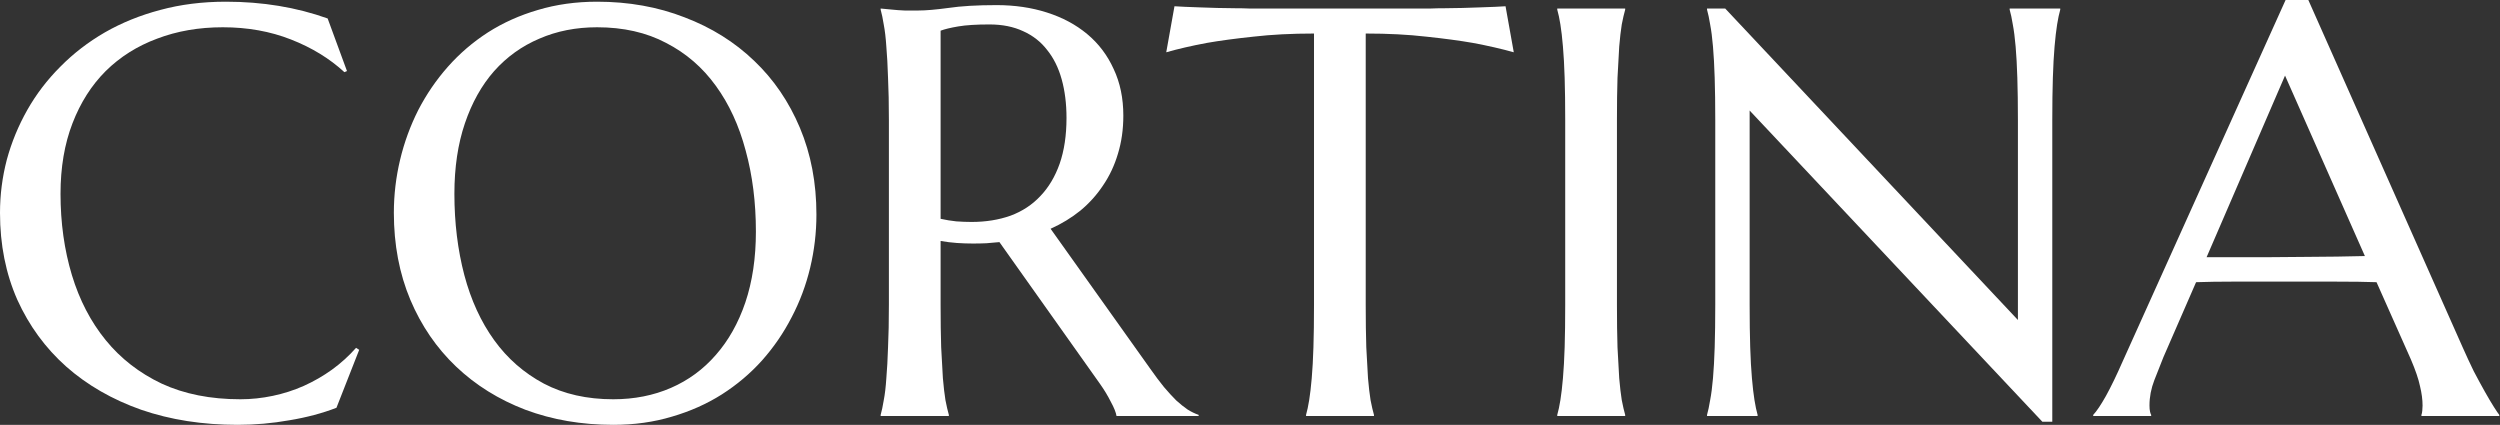
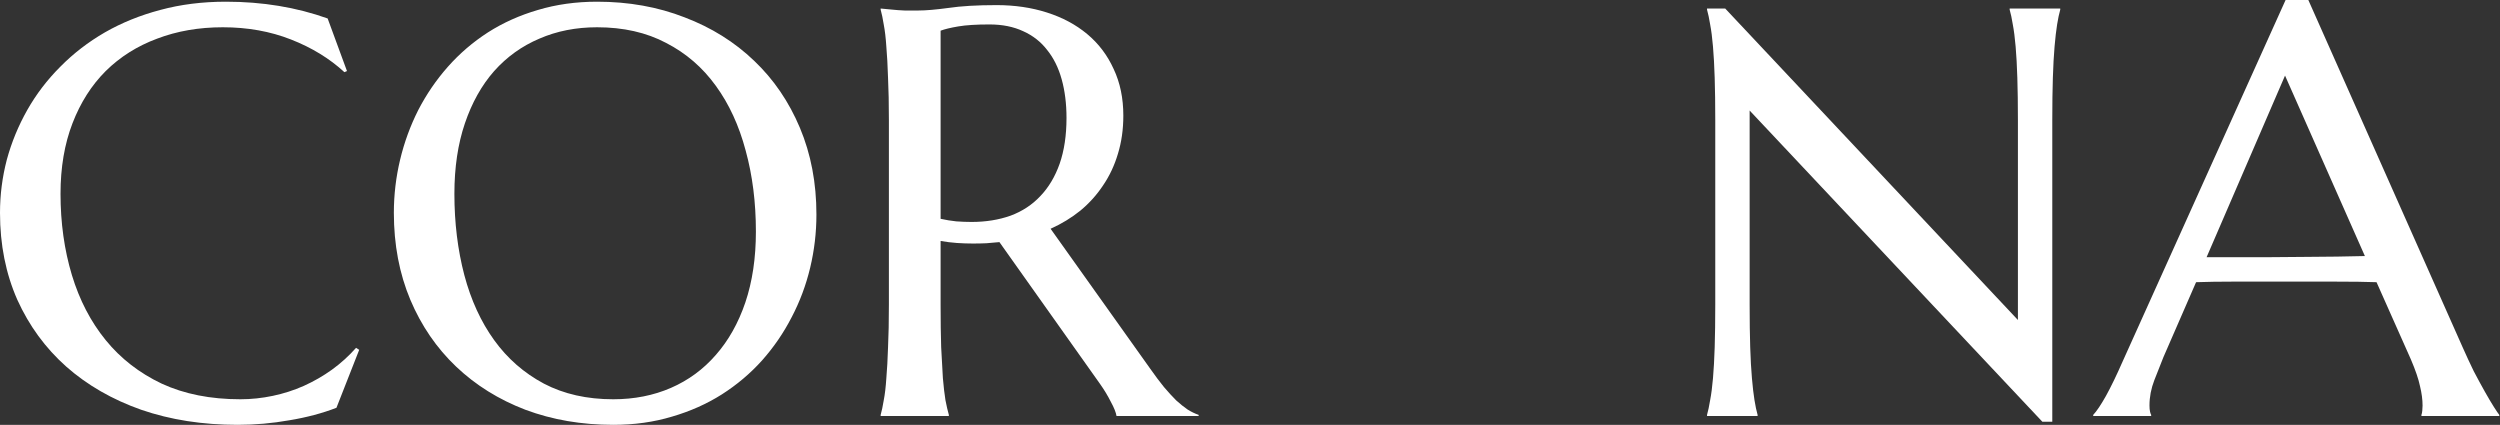
<svg xmlns="http://www.w3.org/2000/svg" width="153" height="26" viewBox="0 0 153 26" fill="none">
  <rect x="0" y="0" width="153" height="26" fill="#333333" stroke="none" />
  <path d="M148.191 25.461V25.391C148.215 25.333 148.232 25.246 148.244 25.131C148.255 25.015 148.261 24.91 148.261 24.817C148.261 24.458 148.209 24.064 148.105 23.635C148.012 23.194 147.826 22.649 147.548 22L145.444 17.27C144.794 17.246 143.931 17.235 142.852 17.235C141.774 17.235 140.609 17.235 139.357 17.235C138.441 17.235 137.554 17.235 136.696 17.235C135.849 17.235 135.084 17.246 134.4 17.27L132.4 21.861C132.226 22.29 132.041 22.759 131.844 23.27C131.647 23.78 131.548 24.296 131.548 24.817C131.548 24.968 131.56 25.096 131.583 25.2C131.606 25.293 131.629 25.357 131.652 25.391V25.461H128.104V25.391C128.313 25.171 128.574 24.783 128.887 24.226C129.2 23.658 129.542 22.951 129.913 22.104L139.878 0H141.27L150.713 21.252C150.934 21.751 151.16 22.238 151.391 22.713C151.635 23.177 151.861 23.594 152.07 23.965C152.278 24.336 152.464 24.649 152.626 24.904C152.789 25.16 152.899 25.322 152.957 25.391V25.461H148.191ZM136.922 15.739C137.594 15.739 138.284 15.739 138.991 15.739C139.699 15.728 140.389 15.722 141.061 15.722C141.745 15.71 142.4 15.704 143.026 15.704C143.652 15.693 144.22 15.681 144.731 15.67L139.844 4.626L135.044 15.739H136.922Z" fill="white" />
  <path d="M105.583 0.522L123.496 19.583V7.339C123.496 6.354 123.484 5.496 123.461 4.765C123.438 4.023 123.403 3.385 123.357 2.852C123.31 2.307 123.252 1.855 123.183 1.496C123.125 1.136 123.061 0.835 122.991 0.591V0.522H126.087V0.591C126.018 0.835 125.954 1.136 125.896 1.496C125.838 1.855 125.786 2.307 125.739 2.852C125.693 3.385 125.658 4.023 125.635 4.765C125.612 5.496 125.6 6.354 125.6 7.339V25.809H124.991L107.078 6.765V18.661C107.078 19.646 107.09 20.51 107.113 21.252C107.136 21.983 107.171 22.614 107.218 23.148C107.264 23.681 107.316 24.128 107.374 24.487C107.432 24.846 107.496 25.148 107.565 25.391V25.461H104.47V25.391C104.539 25.148 104.603 24.846 104.661 24.487C104.731 24.128 104.789 23.681 104.835 23.148C104.881 22.614 104.916 21.983 104.939 21.252C104.962 20.51 104.974 19.646 104.974 18.661V7.339C104.974 6.354 104.962 5.496 104.939 4.765C104.916 4.023 104.881 3.385 104.835 2.852C104.789 2.307 104.731 1.855 104.661 1.496C104.603 1.136 104.539 0.835 104.47 0.591V0.522H105.583Z" fill="white" />
-   <path d="M95.304 25.391C95.374 25.148 95.438 24.846 95.496 24.487C95.554 24.128 95.606 23.681 95.652 23.148C95.699 22.614 95.733 21.983 95.757 21.252C95.78 20.51 95.791 19.646 95.791 18.661V7.339C95.791 6.354 95.78 5.496 95.757 4.765C95.733 4.023 95.699 3.385 95.652 2.852C95.606 2.307 95.554 1.855 95.496 1.496C95.438 1.136 95.374 0.835 95.304 0.591V0.522H99.461V0.591C99.391 0.835 99.322 1.136 99.252 1.496C99.194 1.855 99.142 2.307 99.096 2.852C99.061 3.385 99.026 4.023 98.991 4.765C98.968 5.496 98.957 6.354 98.957 7.339V18.661C98.957 19.646 98.968 20.51 98.991 21.252C99.026 21.983 99.061 22.614 99.096 23.148C99.142 23.681 99.194 24.128 99.252 24.487C99.322 24.846 99.391 25.148 99.461 25.391V25.461H95.304V25.391Z" fill="white" />
-   <path d="M80.417 2.052C79.049 2.052 77.814 2.116 76.713 2.243C75.612 2.359 74.661 2.487 73.861 2.626C72.933 2.8 72.104 2.991 71.374 3.2L71.878 0.383C72.017 0.394 72.226 0.406 72.504 0.417C72.782 0.429 73.09 0.441 73.426 0.452C73.774 0.464 74.133 0.475 74.504 0.487C74.887 0.487 75.246 0.493 75.582 0.504C75.919 0.504 76.214 0.51 76.469 0.522C76.736 0.522 76.927 0.522 77.043 0.522H86.974C87.09 0.522 87.275 0.522 87.53 0.522C87.797 0.51 88.098 0.504 88.435 0.504C88.771 0.493 89.124 0.487 89.496 0.487C89.878 0.475 90.238 0.464 90.574 0.452C90.922 0.441 91.235 0.429 91.513 0.417C91.791 0.406 92 0.394 92.139 0.383L92.643 3.2C91.901 2.991 91.067 2.8 90.139 2.626C89.339 2.487 88.388 2.359 87.287 2.243C86.185 2.116 84.951 2.052 83.582 2.052V18.661C83.582 19.646 83.594 20.51 83.617 21.252C83.652 21.983 83.687 22.614 83.722 23.148C83.768 23.681 83.82 24.128 83.878 24.487C83.948 24.846 84.017 25.148 84.087 25.391V25.461H79.93V25.391C80 25.148 80.064 24.846 80.122 24.487C80.18 24.128 80.232 23.681 80.278 23.148C80.325 22.614 80.359 21.983 80.382 21.252C80.406 20.51 80.417 19.646 80.417 18.661V2.052Z" fill="white" />
  <path d="M57.565 18.661C57.565 19.646 57.577 20.51 57.6 21.252C57.635 21.983 57.67 22.614 57.705 23.148C57.751 23.681 57.803 24.128 57.861 24.487C57.931 24.846 58 25.148 58.07 25.391V25.461H53.896V25.391C53.965 25.148 54.029 24.846 54.087 24.487C54.157 24.128 54.209 23.681 54.244 23.148C54.29 22.614 54.325 21.983 54.348 21.252C54.383 20.522 54.4 19.658 54.4 18.661V7.339C54.4 6.354 54.383 5.496 54.348 4.765C54.325 4.023 54.29 3.385 54.244 2.852C54.209 2.319 54.157 1.872 54.087 1.513C54.029 1.142 53.965 0.835 53.896 0.591V0.522L54.626 0.591C54.846 0.614 55.09 0.632 55.357 0.643C55.635 0.643 55.919 0.643 56.209 0.643C56.661 0.643 57.27 0.591 58.035 0.487C58.812 0.371 59.797 0.313 60.991 0.313C62.105 0.313 63.13 0.464 64.07 0.765C65.02 1.067 65.844 1.507 66.539 2.087C67.235 2.667 67.774 3.38 68.157 4.226C68.551 5.061 68.748 6.012 68.748 7.078C68.748 7.913 68.638 8.69 68.418 9.409C68.209 10.116 67.907 10.759 67.513 11.339C67.13 11.919 66.667 12.435 66.122 12.887C65.577 13.328 64.968 13.698 64.296 14L70.4 22.574C70.702 23.003 70.98 23.374 71.235 23.687C71.502 24 71.751 24.273 71.983 24.504C72.226 24.725 72.458 24.91 72.678 25.061C72.899 25.2 73.125 25.31 73.357 25.391V25.461H68.331C68.296 25.241 68.18 24.951 67.983 24.591C67.797 24.22 67.577 23.855 67.322 23.496L61.165 14.817C60.899 14.841 60.632 14.864 60.365 14.887C60.099 14.899 59.826 14.904 59.548 14.904C59.223 14.904 58.893 14.893 58.557 14.87C58.232 14.846 57.902 14.806 57.565 14.748V18.661ZM57.565 13.391C57.878 13.461 58.197 13.513 58.522 13.548C58.846 13.571 59.16 13.583 59.461 13.583C60.331 13.583 61.125 13.455 61.844 13.2C62.562 12.933 63.171 12.533 63.67 12C64.18 11.467 64.574 10.806 64.852 10.017C65.13 9.217 65.27 8.284 65.27 7.217C65.27 6.348 65.171 5.559 64.974 4.852C64.777 4.145 64.481 3.548 64.087 3.061C63.705 2.562 63.218 2.18 62.626 1.913C62.035 1.635 61.345 1.496 60.557 1.496C59.757 1.496 59.119 1.536 58.644 1.617C58.168 1.698 57.809 1.785 57.565 1.878V13.391Z" fill="white" />
  <path d="M36.539 0.104C38.475 0.104 40.261 0.423 41.896 1.061C43.542 1.687 44.962 2.574 46.156 3.722C47.351 4.858 48.284 6.226 48.956 7.826C49.629 9.426 49.965 11.194 49.965 13.13C49.965 14.232 49.838 15.316 49.583 16.383C49.328 17.449 48.951 18.458 48.452 19.409C47.965 20.359 47.362 21.241 46.643 22.052C45.925 22.852 45.101 23.548 44.174 24.139C43.258 24.719 42.243 25.171 41.13 25.496C40.017 25.832 38.817 26 37.53 26C35.594 26 33.803 25.693 32.156 25.078C30.522 24.452 29.107 23.571 27.913 22.435C26.719 21.299 25.785 19.936 25.113 18.348C24.441 16.748 24.104 14.974 24.104 13.026C24.104 11.925 24.232 10.841 24.487 9.774C24.742 8.707 25.113 7.693 25.6 6.73C26.099 5.768 26.701 4.887 27.409 4.087C28.127 3.275 28.945 2.574 29.861 1.983C30.788 1.391 31.809 0.933 32.922 0.609C34.046 0.272 35.252 0.104 36.539 0.104ZM37.53 24.435C38.817 24.435 39.994 24.203 41.061 23.739C42.127 23.275 43.043 22.603 43.809 21.722C44.585 20.84 45.188 19.768 45.617 18.504C46.046 17.229 46.261 15.785 46.261 14.174C46.261 12.388 46.052 10.736 45.635 9.217C45.229 7.687 44.62 6.365 43.809 5.252C42.997 4.127 41.983 3.252 40.765 2.626C39.559 1.988 38.151 1.669 36.539 1.669C35.252 1.669 34.075 1.901 33.009 2.365C31.942 2.817 31.02 3.478 30.243 4.348C29.478 5.217 28.881 6.284 28.452 7.548C28.023 8.812 27.809 10.249 27.809 11.861C27.809 13.635 28.012 15.293 28.417 16.835C28.823 18.365 29.432 19.693 30.243 20.817C31.055 21.942 32.069 22.829 33.287 23.478C34.504 24.116 35.919 24.435 37.53 24.435Z" fill="white" />
  <path d="M21.235 4.348L21.078 4.417C20.174 3.583 19.084 2.916 17.809 2.417C16.545 1.919 15.154 1.669 13.635 1.669C12.174 1.669 10.835 1.901 9.617 2.365C8.4 2.817 7.351 3.478 6.47 4.348C5.6 5.217 4.922 6.284 4.435 7.548C3.948 8.812 3.704 10.249 3.704 11.861C3.704 13.635 3.936 15.293 4.4 16.835C4.864 18.365 5.554 19.693 6.47 20.817C7.386 21.942 8.528 22.829 9.896 23.478C11.275 24.116 12.881 24.435 14.713 24.435C15.374 24.435 16.035 24.365 16.696 24.226C17.357 24.087 17.988 23.884 18.591 23.617C19.206 23.339 19.78 23.009 20.313 22.626C20.858 22.232 21.351 21.785 21.791 21.287L21.983 21.409L20.591 24.956C19.722 25.293 18.759 25.548 17.704 25.722C16.661 25.907 15.606 26 14.539 26C12.394 26 10.429 25.693 8.643 25.078C6.87 24.452 5.339 23.571 4.052 22.435C2.777 21.299 1.78 19.936 1.061 18.348C0.354 16.748 0 14.974 0 13.026C0 11.925 0.139 10.841 0.417 9.774C0.707 8.707 1.125 7.693 1.67 6.73C2.215 5.768 2.887 4.887 3.687 4.087C4.487 3.275 5.397 2.574 6.417 1.983C7.449 1.391 8.58 0.933 9.809 0.609C11.049 0.272 12.388 0.104 13.826 0.104C16.064 0.104 18.139 0.446 20.052 1.13L21.235 4.348Z" fill="white" />
</svg>